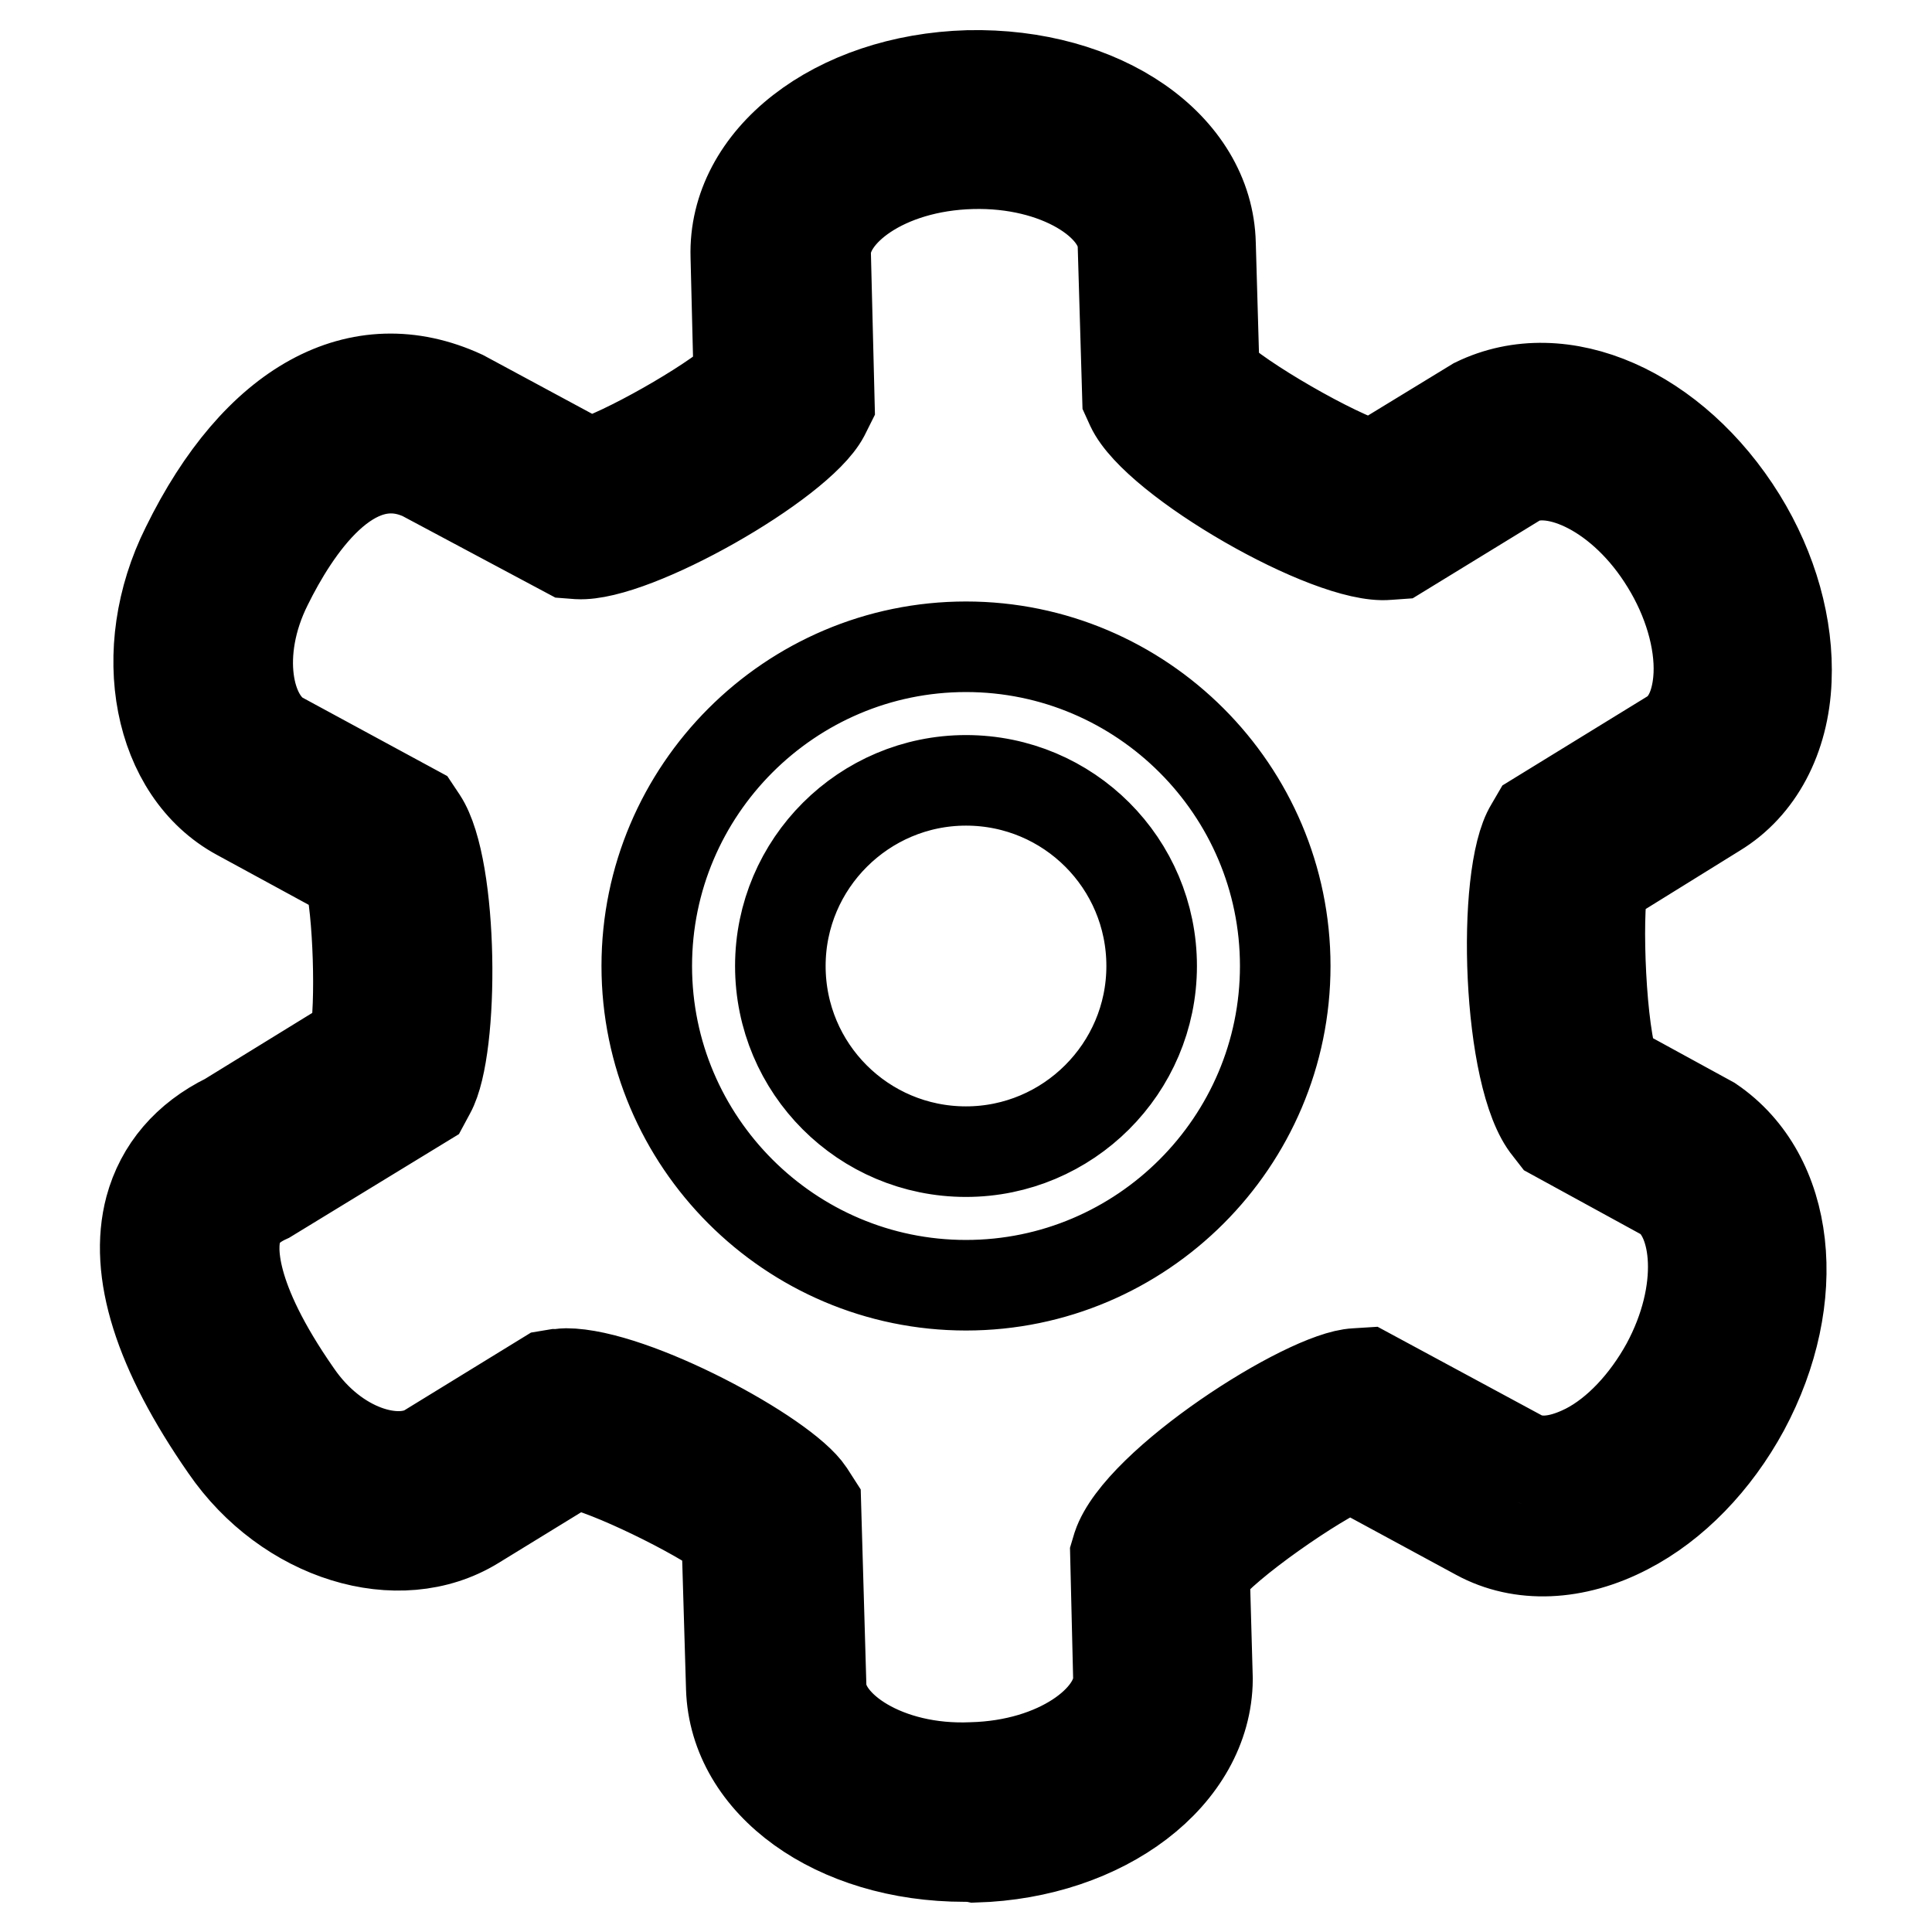
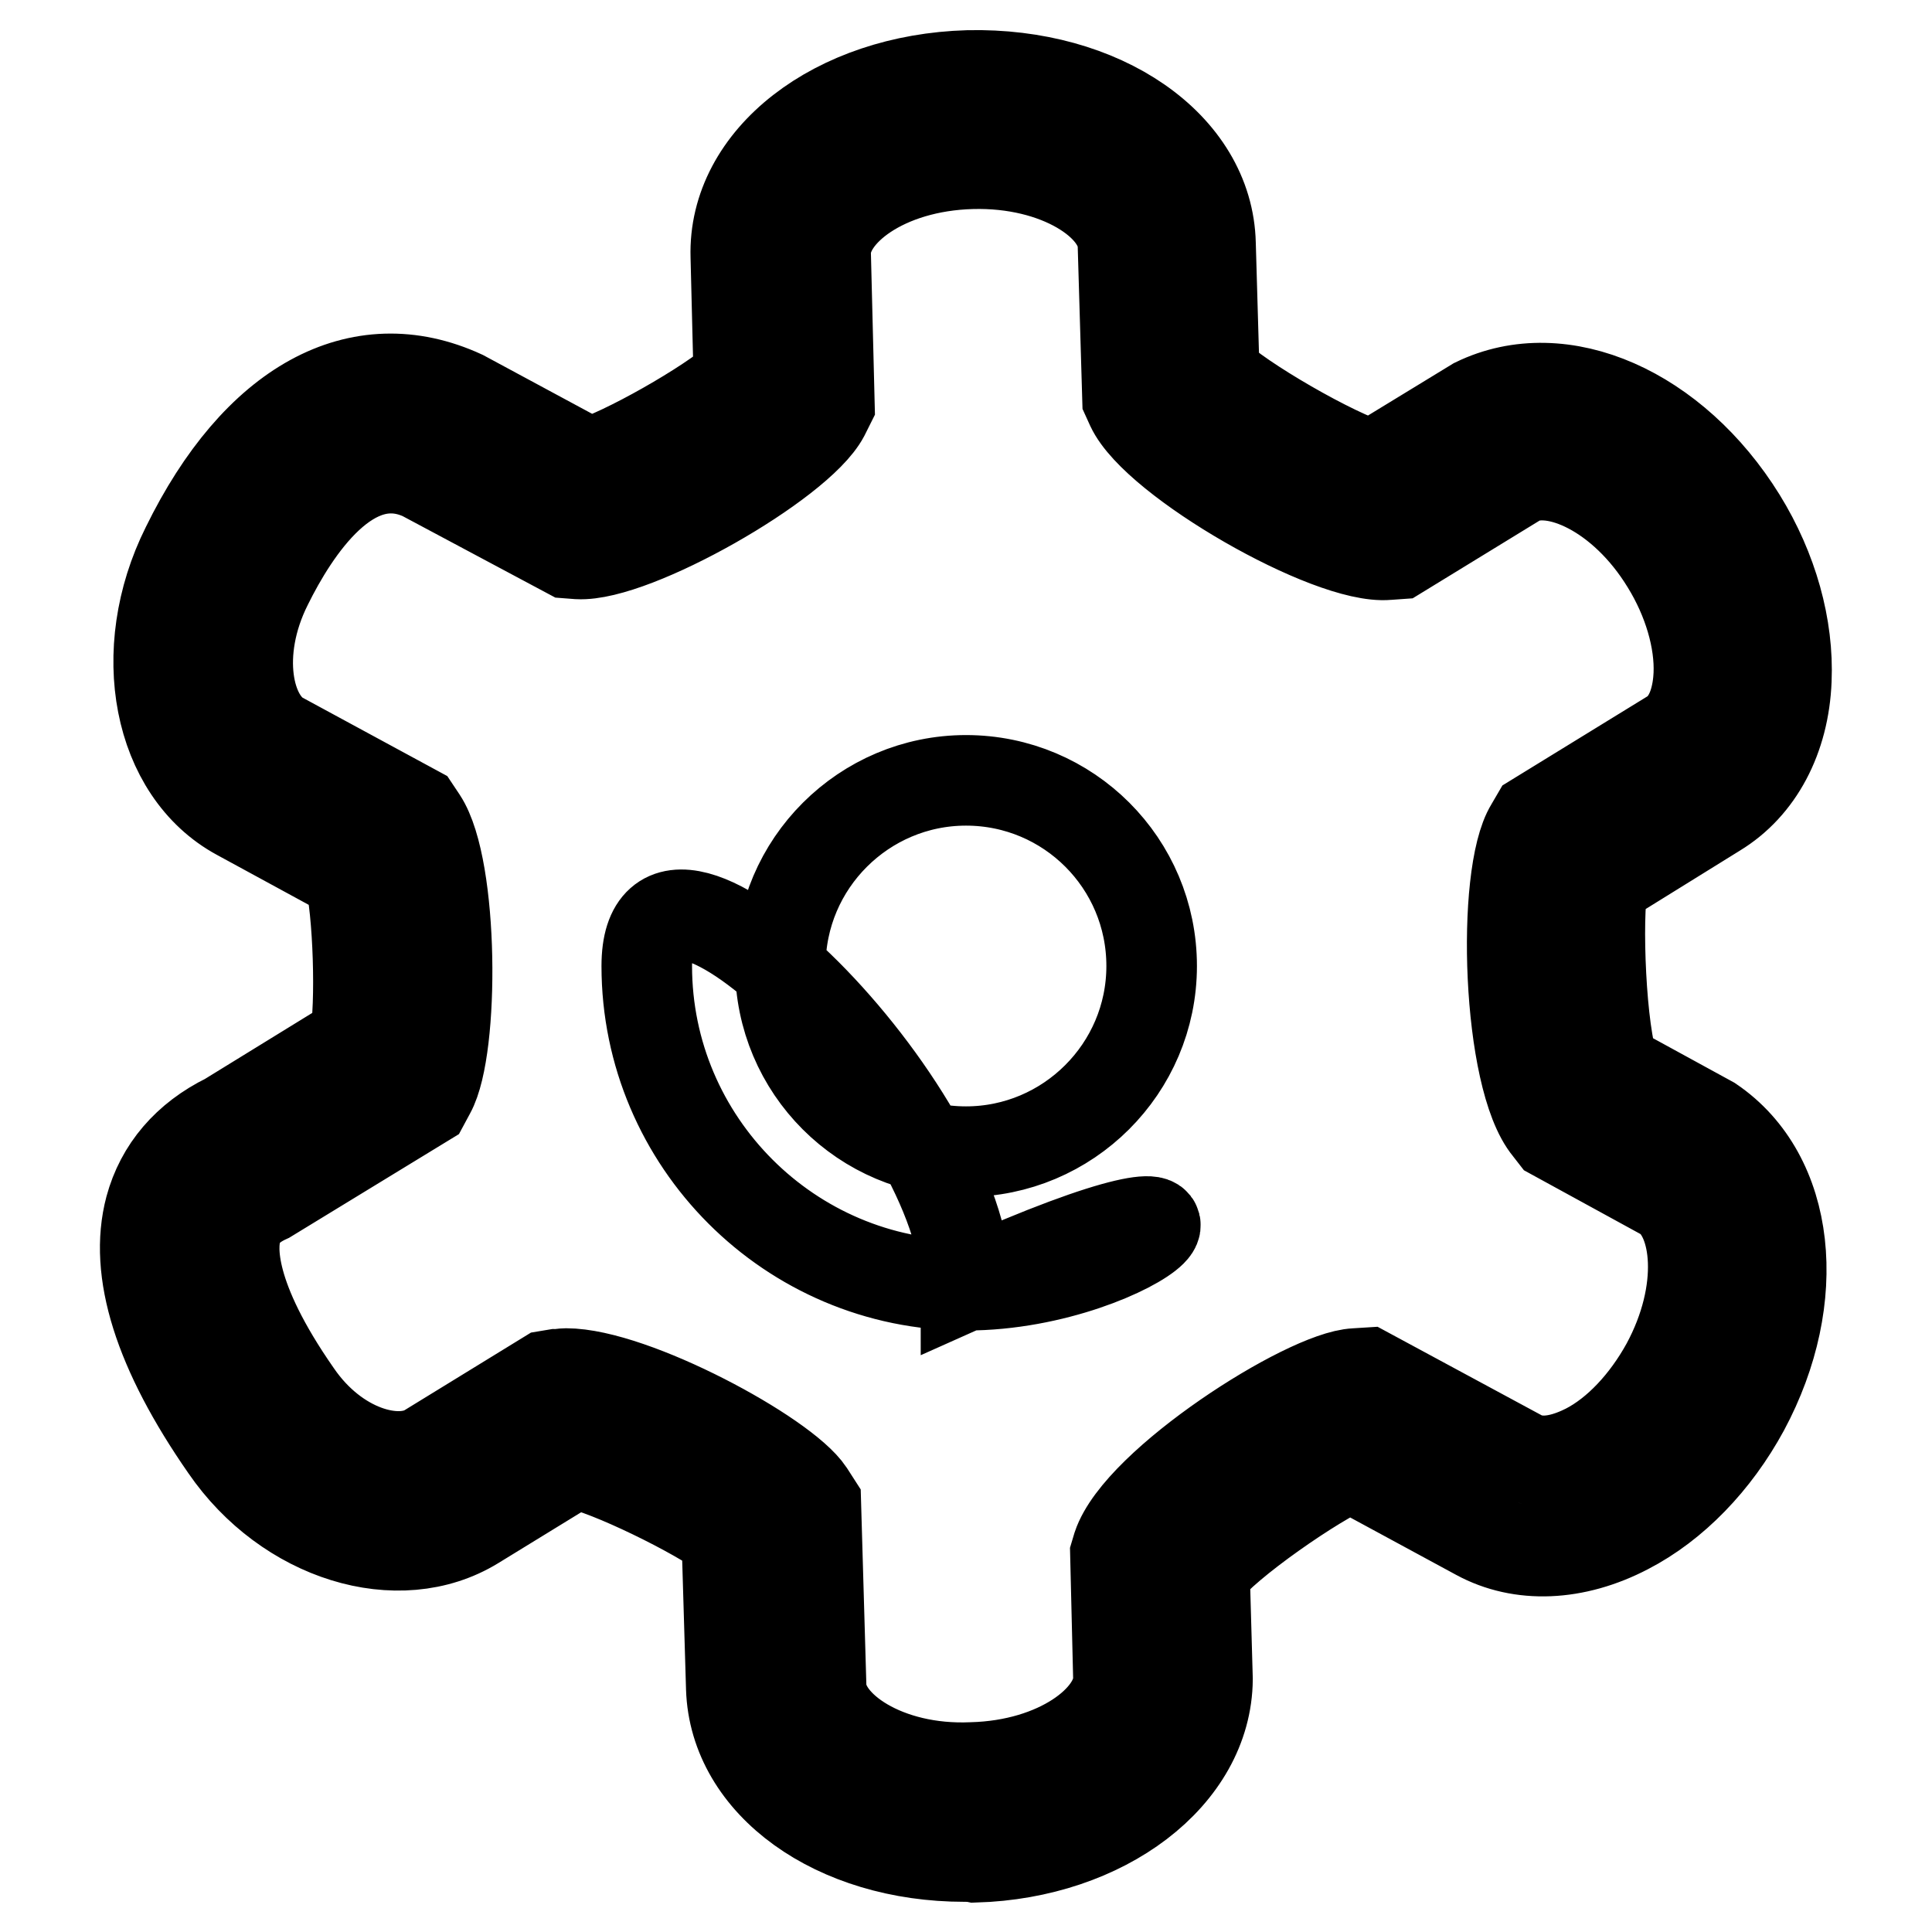
<svg xmlns="http://www.w3.org/2000/svg" version="1.1" x="0px" y="0px" viewBox="0 0 256 256" enable-background="new 0 0 256 256" xml:space="preserve">
  <g>
-     <path stroke-width="12" fill-opacity="0" stroke="#000000" d="M127.8,246c-17.1,0-30.5-9.6-30.9-22.3l-0.6-20.2c-3.8-2.9-15.7-8.8-20.2-9.6L62.9,202 c-10.1,6.2-24.9,1.6-33-10.2c-8.9-12.8-12.2-23.4-10-31.7c1.4-5.2,4.9-9.3,10.2-11.9l16.9-10.4c0.9-4.6,0.5-17.2-0.7-21.8l-14.7-8 c-10.7-5.8-13.8-21.7-6.9-35.5c9.3-19,22.9-26.4,36.6-20.1l16.7,9c4.4-1.2,16.1-7.8,19.9-11.3L97.5,34c-0.4-13,13.2-23.5,30.8-24 c17.7-0.4,31.8,9.3,32.1,22.3l0.5,17.3c3.2,3.3,16,10.7,21,12.1l13.6-8.3c11.5-5.6,26.4,1.1,35.2,15.3l0,0c4.2,6.8,6.3,14.4,6,21.4 c-0.3,7.7-3.7,14.1-9.3,17.5l-15,9.3c-0.9,4.7-0.3,20,1.5,24.7l12.8,7c10.6,7.2,12.3,23.4,4.4,38.1c-3.8,7-9.3,12.7-15.5,15.9 c-6.9,3.6-14.1,3.9-19.8,0.8l-16.8-9.1c-4.6,1.9-16.6,10.2-19.4,14l0.4,14.2c-0.1,12.8-13.7,23.1-30.8,23.6 C128.7,246,128.2,246,127.8,246z M75,182c8.9,0,28.9,10.8,32.2,15.8l0.9,1.4l0.7,24.2c0.1,5.4,8.6,11.3,20,10.8 c11.4-0.3,19.3-6.4,19.4-11.7l-0.4-16.6l0.3-1c2.8-8.4,25-22.6,31.5-22.9l1.6-0.1l20.2,10.9c3.1,1.7,6.8,0.2,8.8-0.8 c4.1-2.1,7.9-6.2,10.6-11.1c5.3-9.8,4.2-19.5-0.1-22.4l-14.8-8.1l-0.7-0.9c-5.5-6.6-6.3-33.6-2.4-39.9l0.7-1.2l17.9-11 c3-1.8,3.6-5.8,3.7-8c0.2-4.6-1.4-10-4.3-14.7h0c-5.8-9.5-14.8-13.4-19.5-11.1l-16,9.8l-1.4,0.1c-7.7,0.7-30.7-12.5-34-19.6 l-0.5-1.1l-0.6-20.3c-0.1-5.4-8.6-11.1-20-10.8c-11.6,0.3-19.5,6.5-19.4,11.9l0.5,20l-0.7,1.4c-3.4,6.4-25.2,18.8-32.6,18.4 l-1.3-0.1L56,63c-9.5-4.4-17,7.2-20.6,14.5c-4.5,9-2.6,17.8,1.8,20.2l17.9,9.7l0.8,1.2c4.2,6.4,4.3,30.3,1.1,36.1l-0.7,1.3 l-20.8,12.7c-3.1,1.4-3.9,3.2-4.2,4.4c-0.6,2.2-1,8.7,8,21.6c5.2,7.6,13.3,9.8,17.4,7.3l15.8-9.7l1.2-0.2 C74.2,182.1,74.6,182,75,182z M128,170.3c-23.3,0-42.3-19-42.3-42.3c0-23.3,19-42.3,42.3-42.3s42.3,19,42.3,42.3 C170.3,151.3,151.3,170.3,128,170.3z M128,103.4c-13.5,0-24.6,11-24.6,24.6c0,13.6,11,24.6,24.6,24.6c13.5,0,24.6-11,24.6-24.6 C152.6,114.4,141.6,103.4,128,103.4z" />
+     <path stroke-width="12" fill-opacity="0" stroke="#000000" d="M127.8,246c-17.1,0-30.5-9.6-30.9-22.3l-0.6-20.2c-3.8-2.9-15.7-8.8-20.2-9.6L62.9,202 c-10.1,6.2-24.9,1.6-33-10.2c-8.9-12.8-12.2-23.4-10-31.7c1.4-5.2,4.9-9.3,10.2-11.9l16.9-10.4c0.9-4.6,0.5-17.2-0.7-21.8l-14.7-8 c-10.7-5.8-13.8-21.7-6.9-35.5c9.3-19,22.9-26.4,36.6-20.1l16.7,9c4.4-1.2,16.1-7.8,19.9-11.3L97.5,34c-0.4-13,13.2-23.5,30.8-24 c17.7-0.4,31.8,9.3,32.1,22.3l0.5,17.3c3.2,3.3,16,10.7,21,12.1l13.6-8.3c11.5-5.6,26.4,1.1,35.2,15.3l0,0c4.2,6.8,6.3,14.4,6,21.4 c-0.3,7.7-3.7,14.1-9.3,17.5l-15,9.3c-0.9,4.7-0.3,20,1.5,24.7l12.8,7c10.6,7.2,12.3,23.4,4.4,38.1c-3.8,7-9.3,12.7-15.5,15.9 c-6.9,3.6-14.1,3.9-19.8,0.8l-16.8-9.1c-4.6,1.9-16.6,10.2-19.4,14l0.4,14.2c-0.1,12.8-13.7,23.1-30.8,23.6 C128.7,246,128.2,246,127.8,246z M75,182c8.9,0,28.9,10.8,32.2,15.8l0.9,1.4l0.7,24.2c0.1,5.4,8.6,11.3,20,10.8 c11.4-0.3,19.3-6.4,19.4-11.7l-0.4-16.6l0.3-1c2.8-8.4,25-22.6,31.5-22.9l1.6-0.1l20.2,10.9c3.1,1.7,6.8,0.2,8.8-0.8 c4.1-2.1,7.9-6.2,10.6-11.1c5.3-9.8,4.2-19.5-0.1-22.4l-14.8-8.1l-0.7-0.9c-5.5-6.6-6.3-33.6-2.4-39.9l0.7-1.2l17.9-11 c3-1.8,3.6-5.8,3.7-8c0.2-4.6-1.4-10-4.3-14.7h0c-5.8-9.5-14.8-13.4-19.5-11.1l-16,9.8l-1.4,0.1c-7.7,0.7-30.7-12.5-34-19.6 l-0.5-1.1l-0.6-20.3c-0.1-5.4-8.6-11.1-20-10.8c-11.6,0.3-19.5,6.5-19.4,11.9l0.5,20l-0.7,1.4c-3.4,6.4-25.2,18.8-32.6,18.4 l-1.3-0.1L56,63c-9.5-4.4-17,7.2-20.6,14.5c-4.5,9-2.6,17.8,1.8,20.2l17.9,9.7l0.8,1.2c4.2,6.4,4.3,30.3,1.1,36.1l-0.7,1.3 l-20.8,12.7c-3.1,1.4-3.9,3.2-4.2,4.4c-0.6,2.2-1,8.7,8,21.6c5.2,7.6,13.3,9.8,17.4,7.3l15.8-9.7l1.2-0.2 C74.2,182.1,74.6,182,75,182z M128,170.3c-23.3,0-42.3-19-42.3-42.3s42.3,19,42.3,42.3 C170.3,151.3,151.3,170.3,128,170.3z M128,103.4c-13.5,0-24.6,11-24.6,24.6c0,13.6,11,24.6,24.6,24.6c13.5,0,24.6-11,24.6-24.6 C152.6,114.4,141.6,103.4,128,103.4z" />
  </g>
</svg>